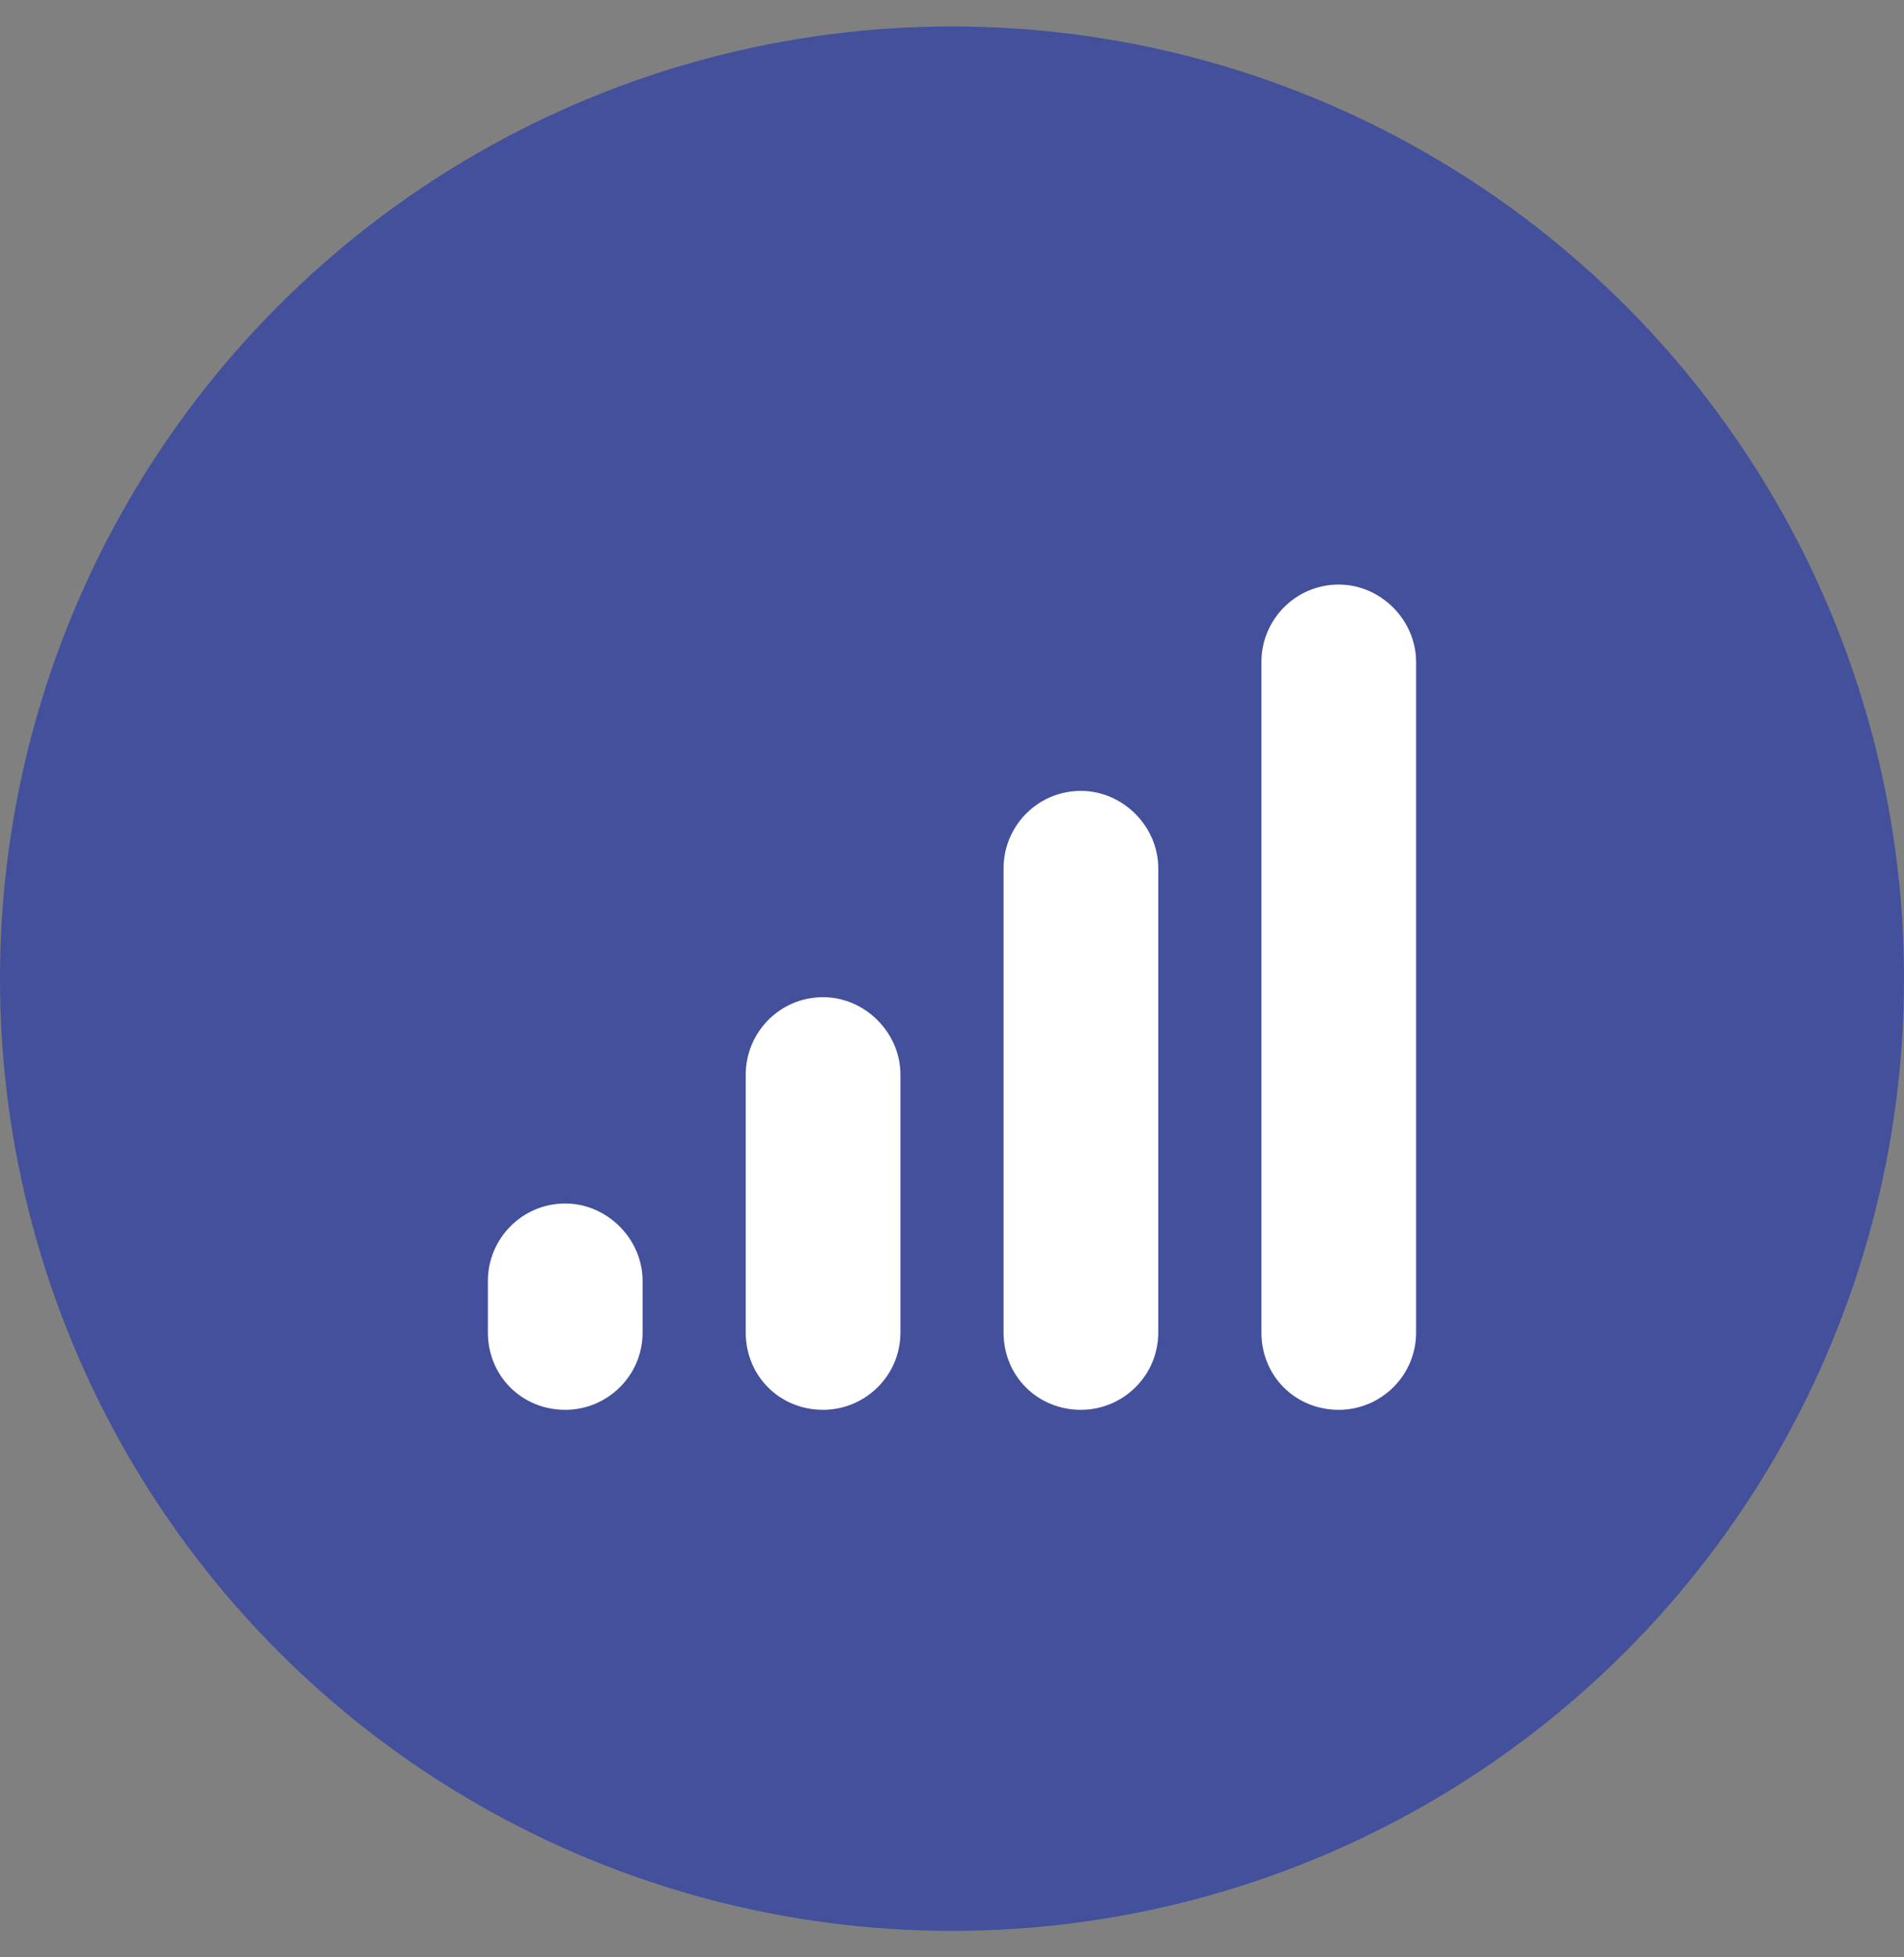
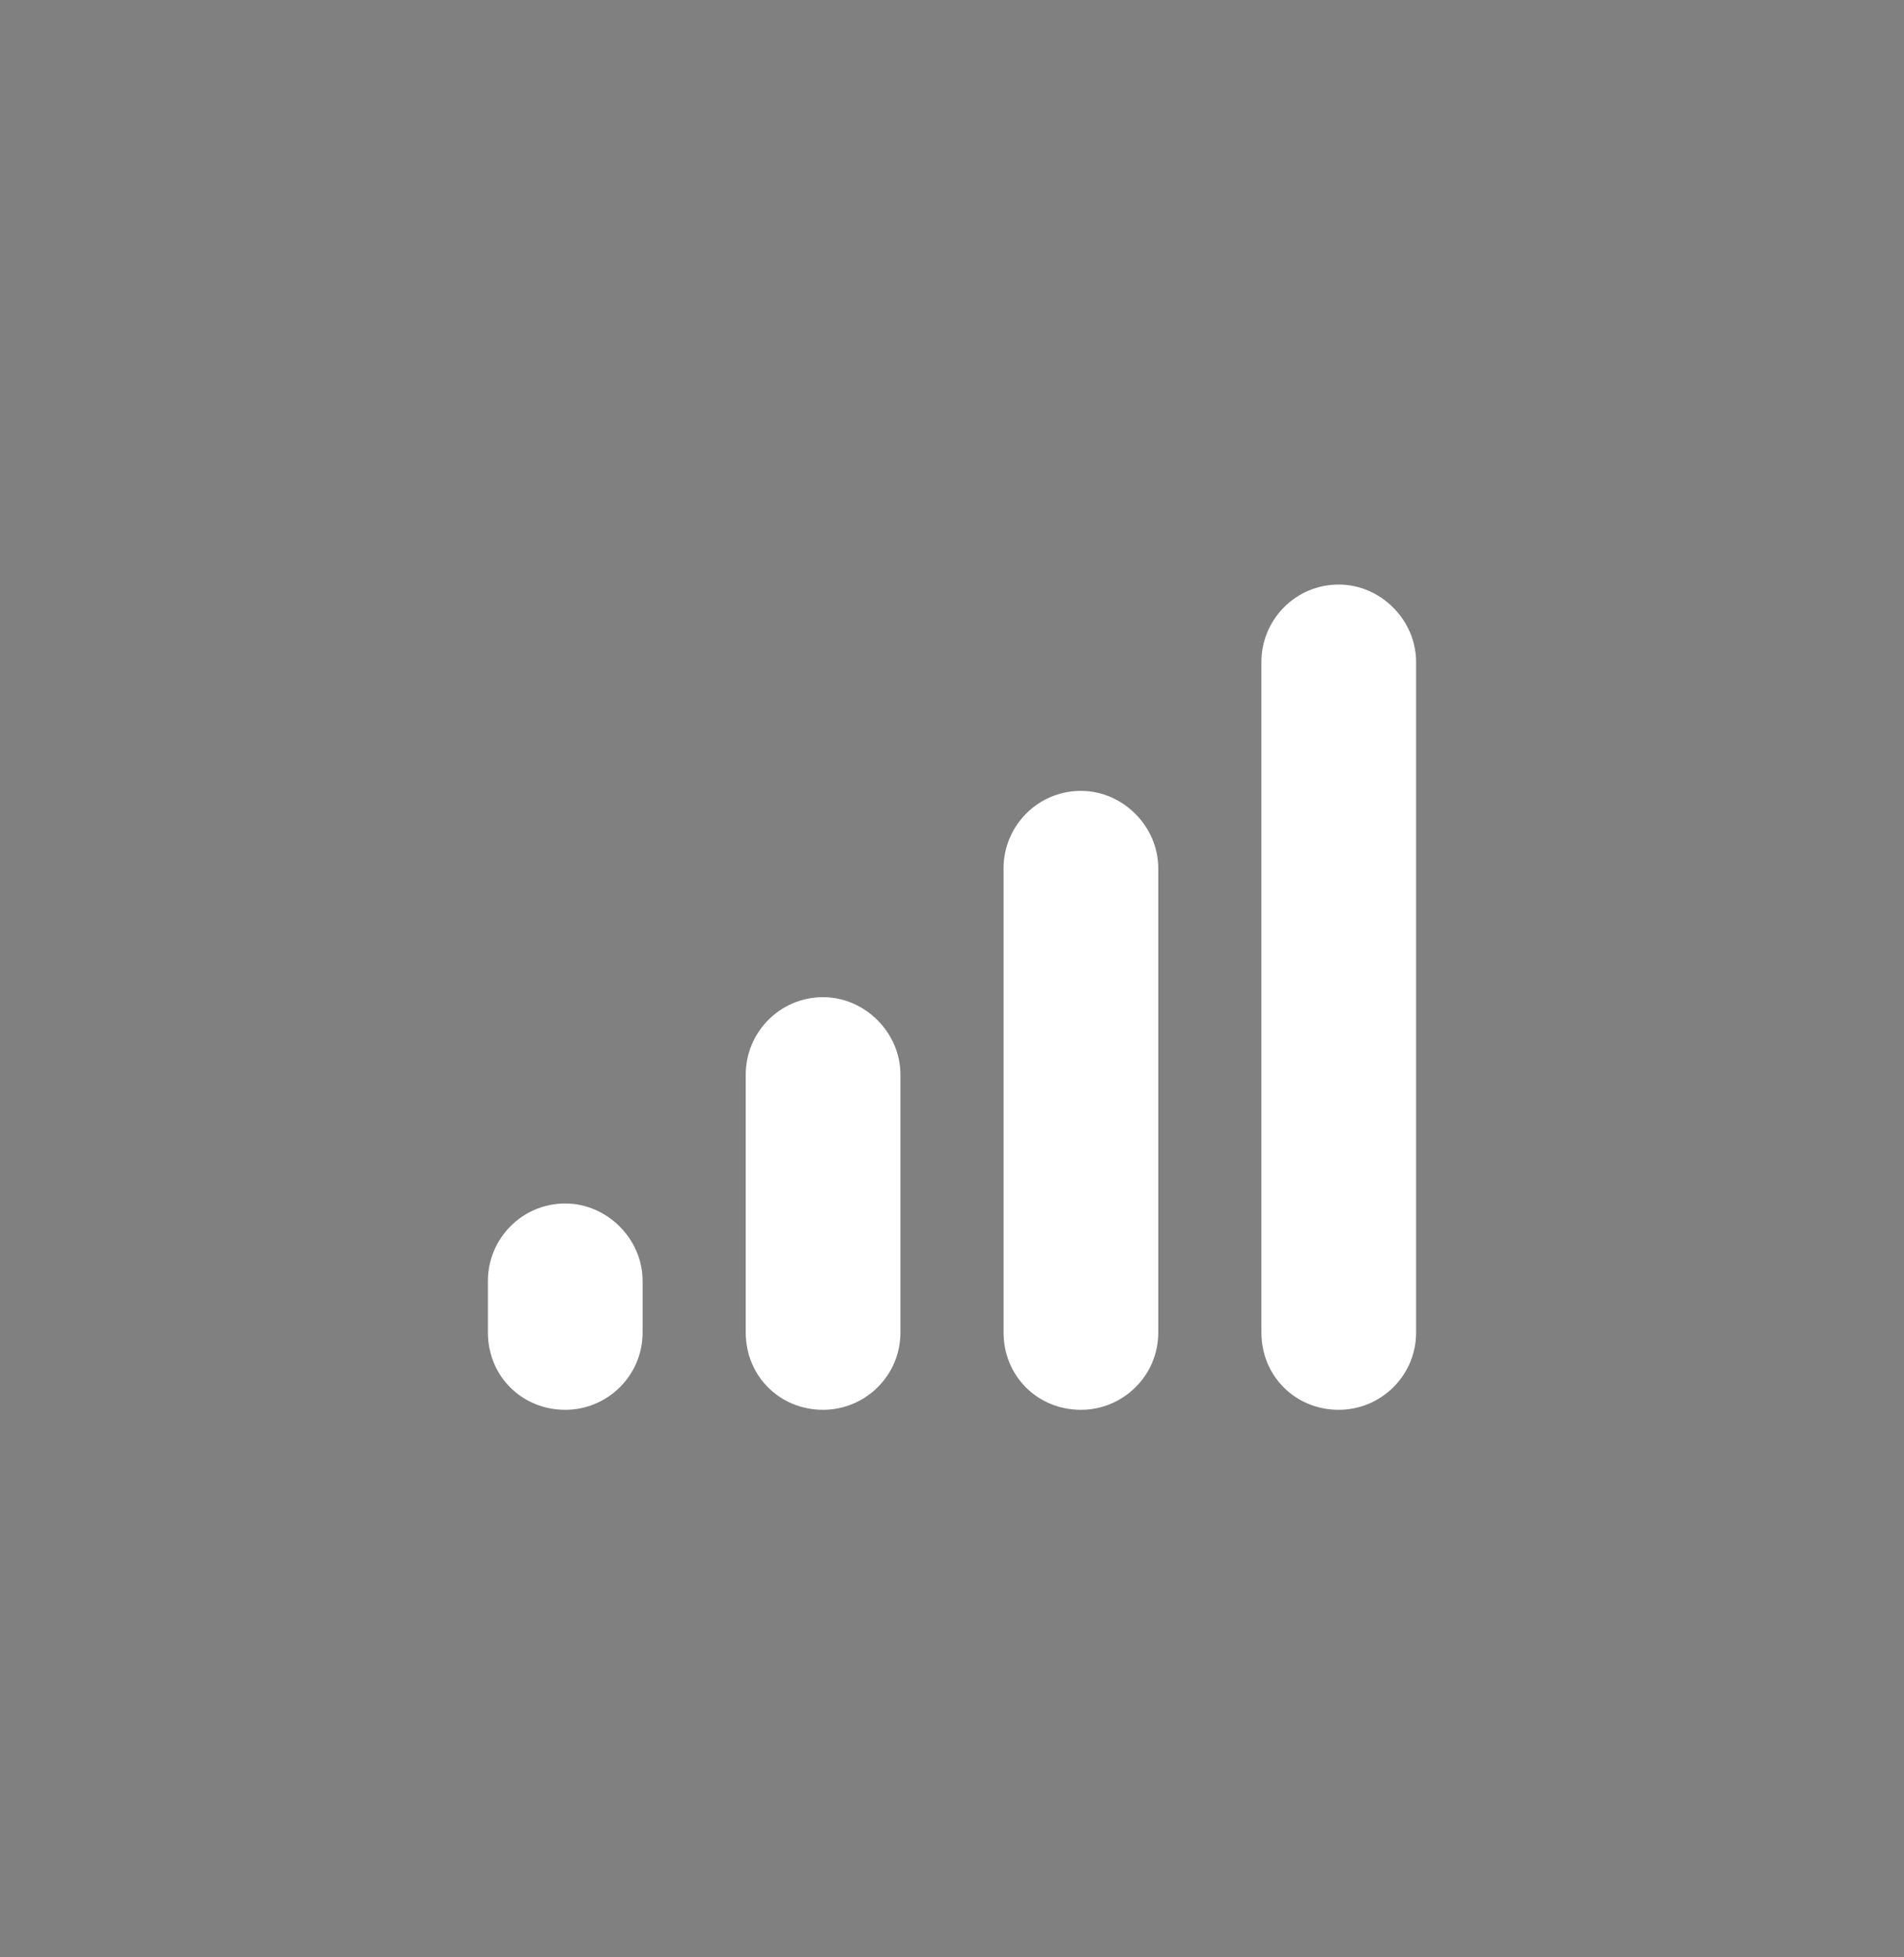
<svg xmlns="http://www.w3.org/2000/svg" width="36" height="37" viewBox="0 0 36 37" fill="none">
  <rect x="0" y="0" width="36" height="37" fill="#808080" stroke="none" />
-   <circle cx="18" cy="18.5" r="18" fill="#43509B" />
  <path d="M25.313 11.05C26.105 11.05 26.775 11.72 26.775 12.513V25.188C26.775 26.01 26.105 26.65 25.313 26.65C24.49 26.65 23.85 26.01 23.85 25.188V12.513C23.85 11.72 24.49 11.05 25.313 11.05ZM18.975 16.413C18.975 15.62 19.615 14.95 20.438 14.95C21.23 14.95 21.9 15.62 21.9 16.413V25.188C21.9 26.01 21.23 26.65 20.438 26.65C19.615 26.65 18.975 26.01 18.975 25.188V16.413ZM15.563 18.85C16.355 18.85 17.025 19.52 17.025 20.313V25.188C17.025 26.01 16.355 26.65 15.563 26.65C14.74 26.65 14.1 26.01 14.1 25.188V20.313C14.1 19.52 14.74 18.85 15.563 18.85ZM10.688 22.75C11.48 22.75 12.15 23.421 12.15 24.213V25.188C12.15 26.01 11.48 26.65 10.688 26.65C9.865 26.65 9.225 26.01 9.225 25.188V24.213C9.225 23.421 9.865 22.75 10.688 22.75Z" fill="white" />
</svg>